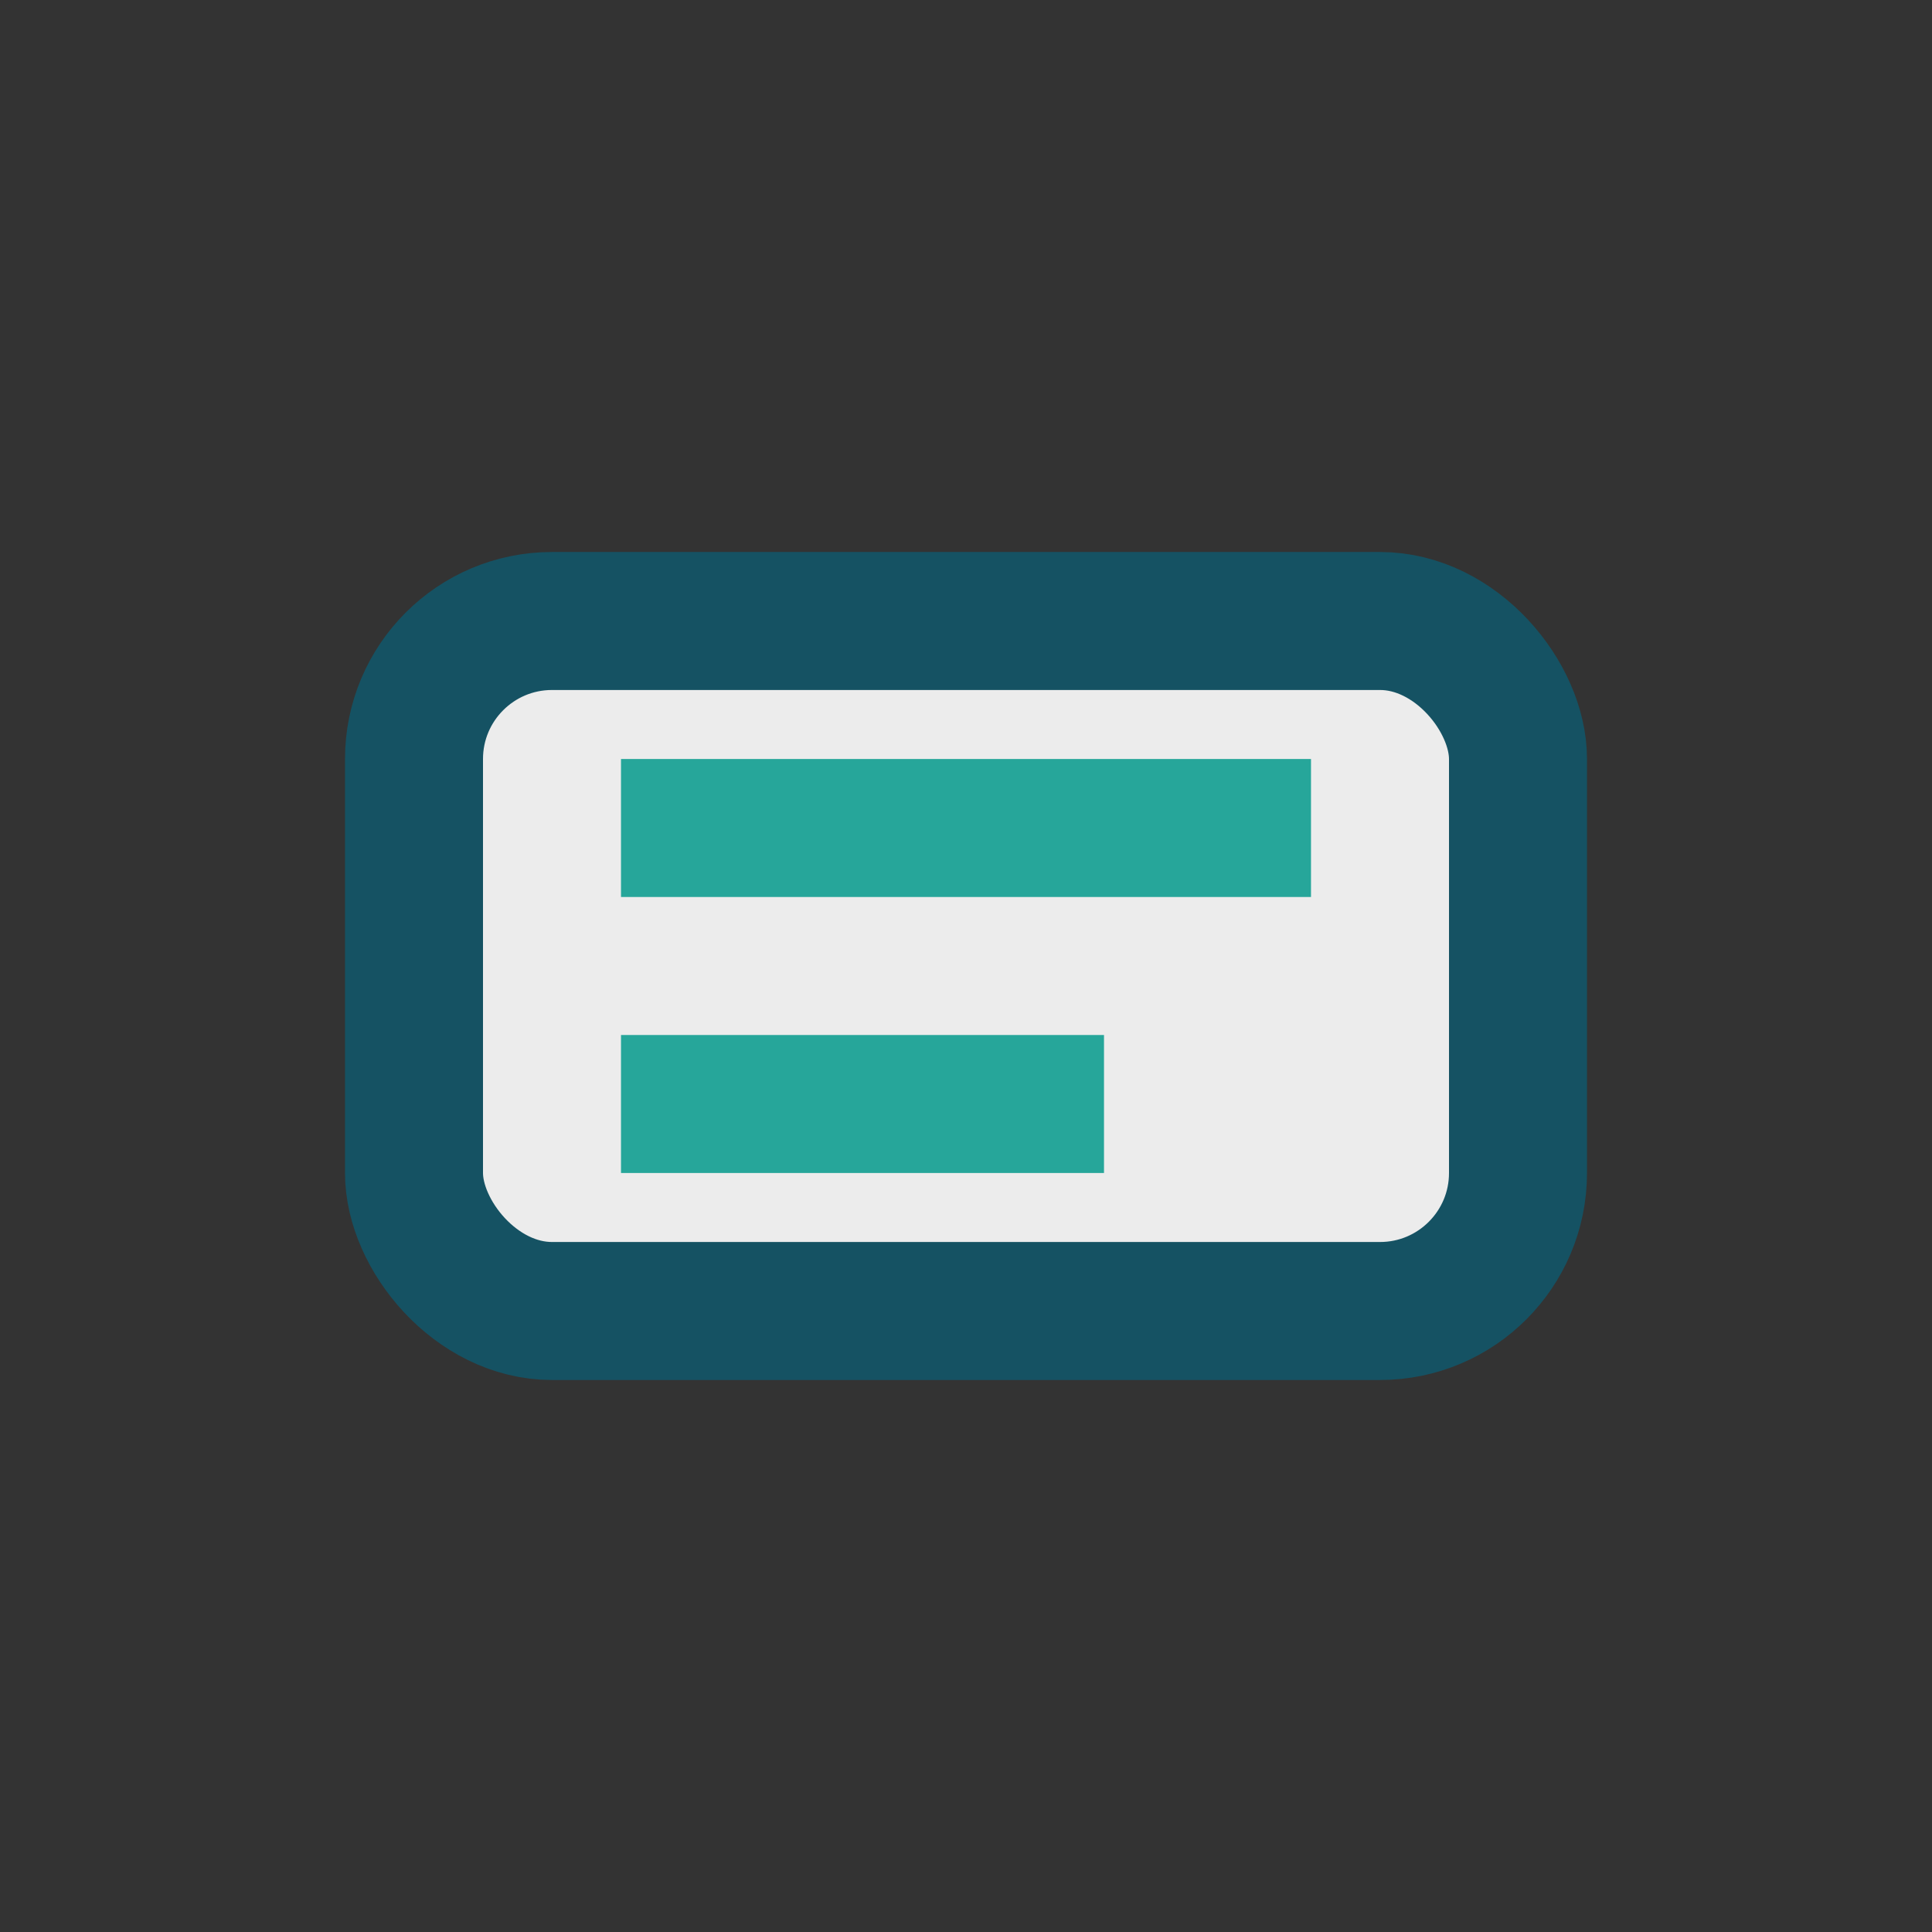
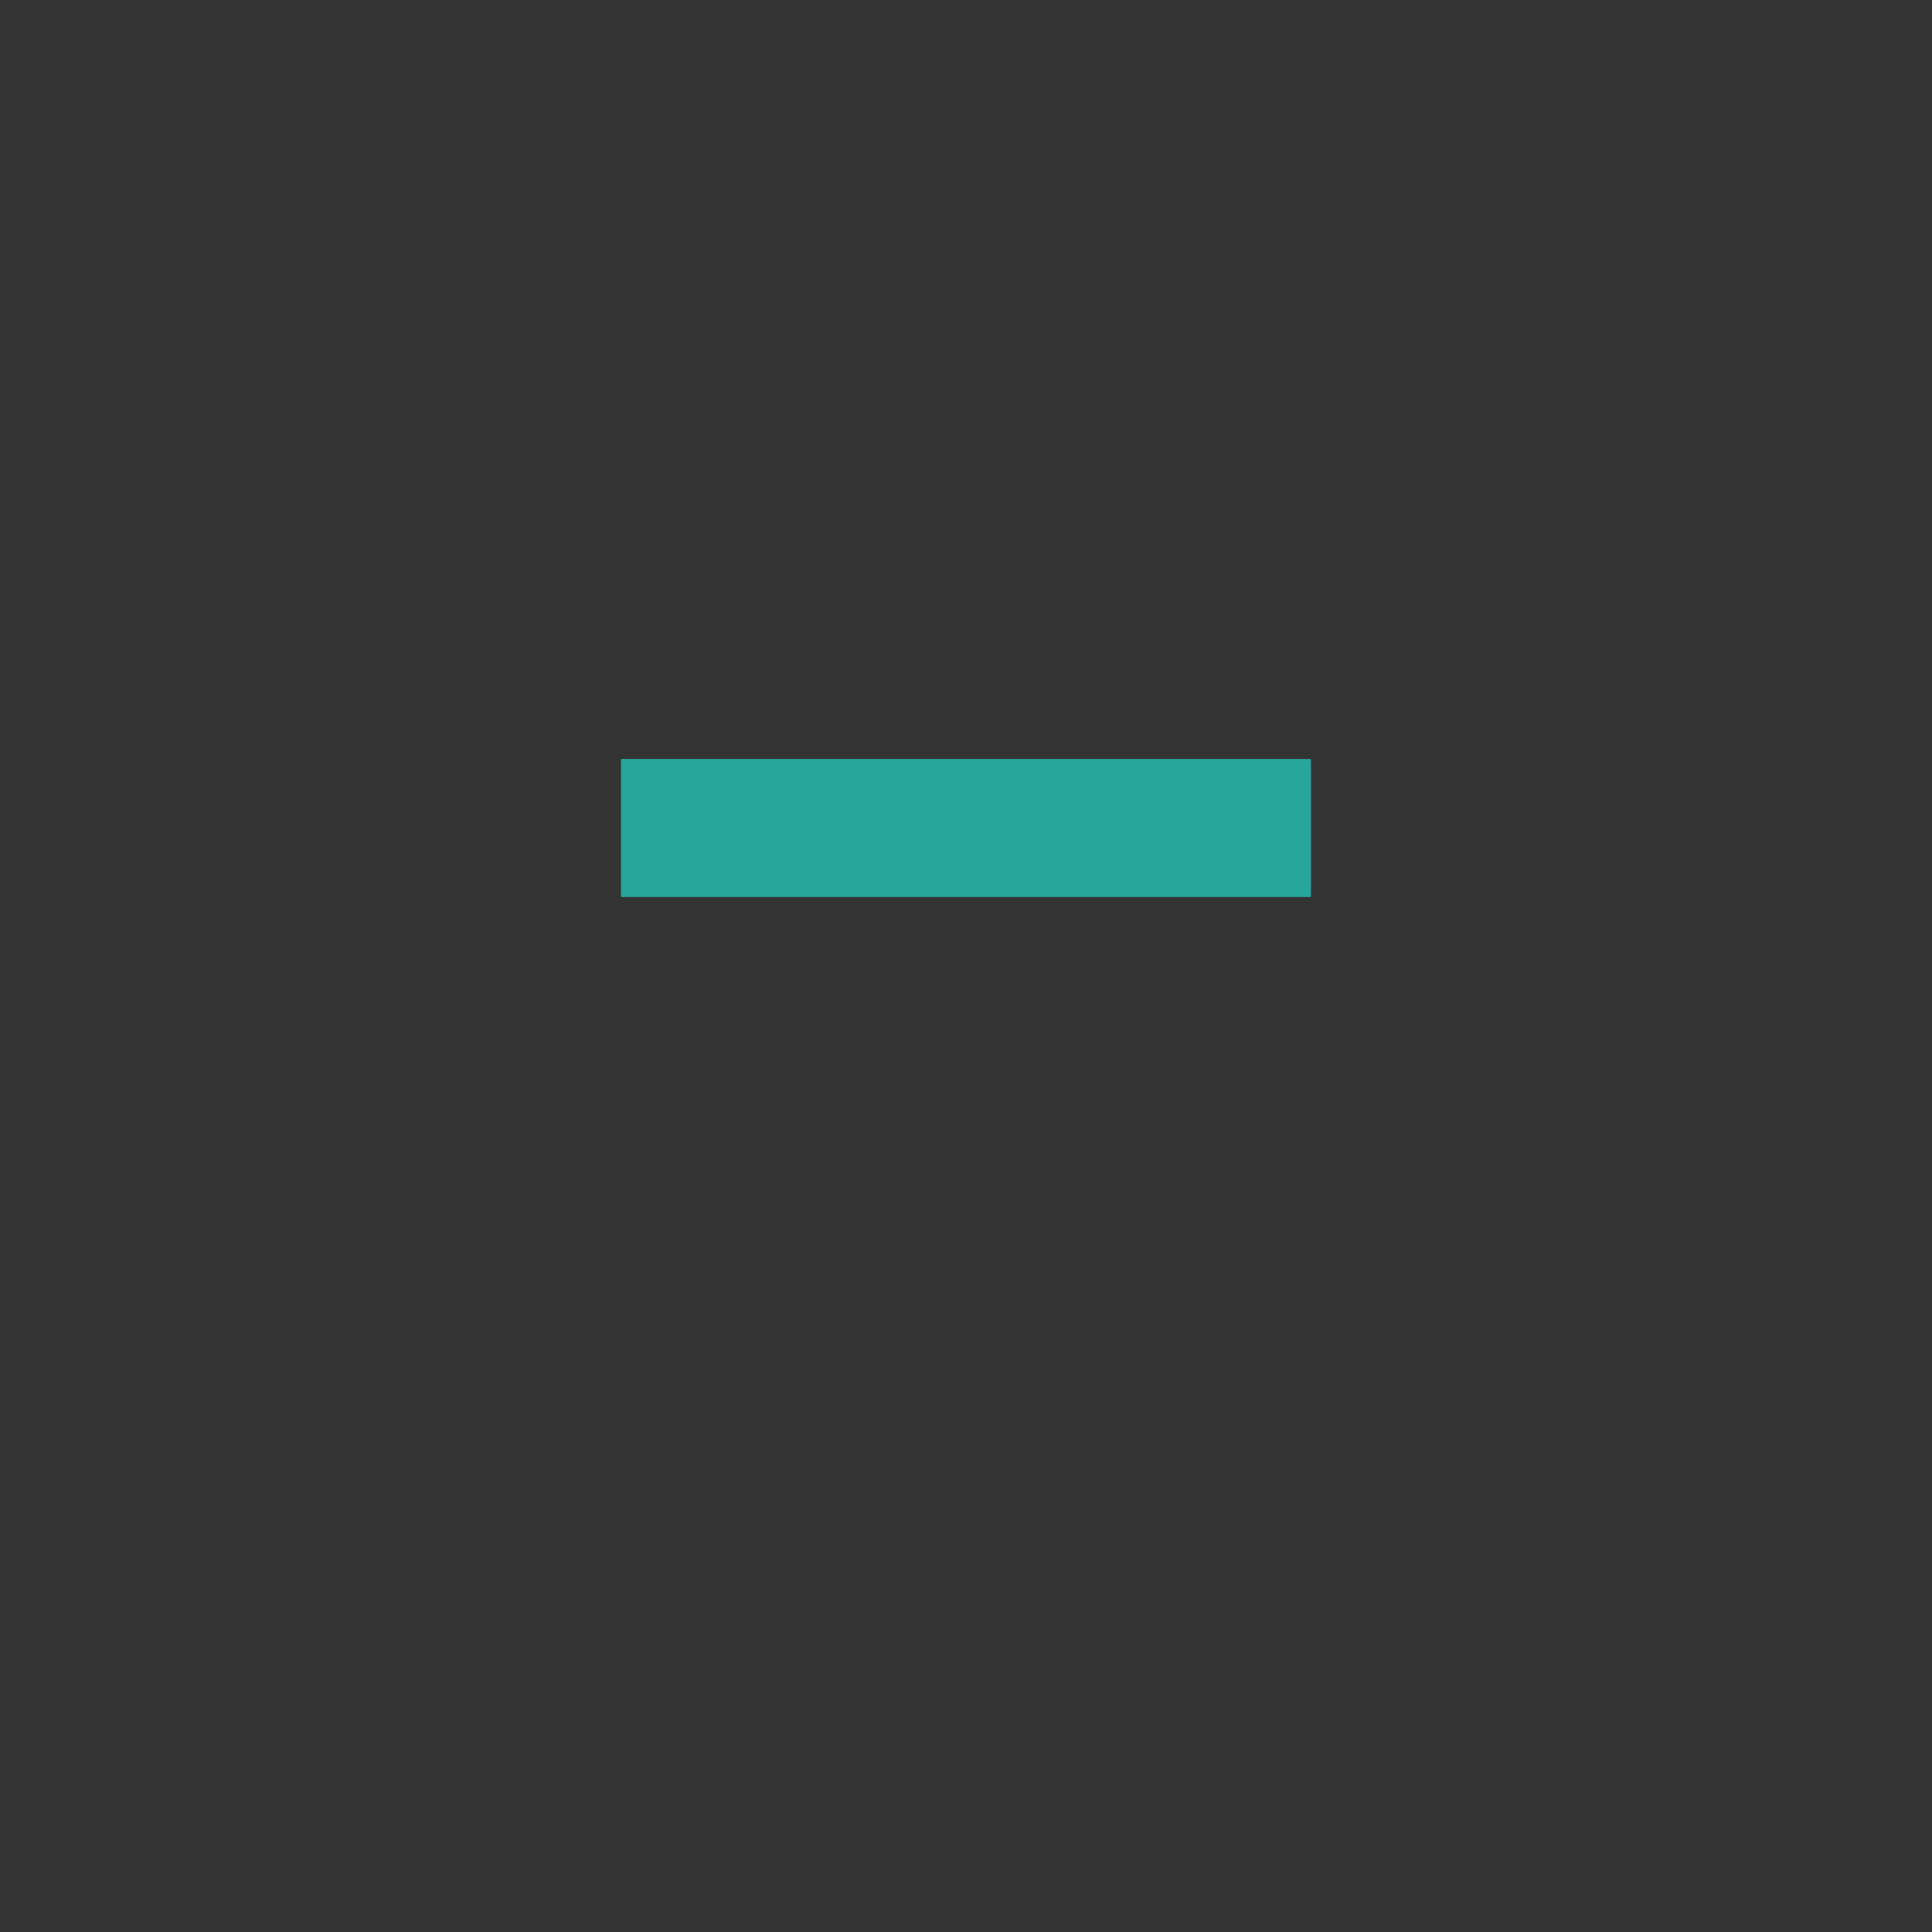
<svg xmlns="http://www.w3.org/2000/svg" width="28" height="28" viewBox="0 0 28 28">
  <rect x="0" y="0" width="28" height="28" fill="#333333" stroke="none" />
-   <rect x="6" y="9" width="16" height="10" rx="2" fill="#ECECEC" stroke="#155263" stroke-width="2" />
-   <path d="M9 12h10M9 16h7" stroke="#26A69A" stroke-width="2" />
+   <path d="M9 12h10M9 16" stroke="#26A69A" stroke-width="2" />
</svg>